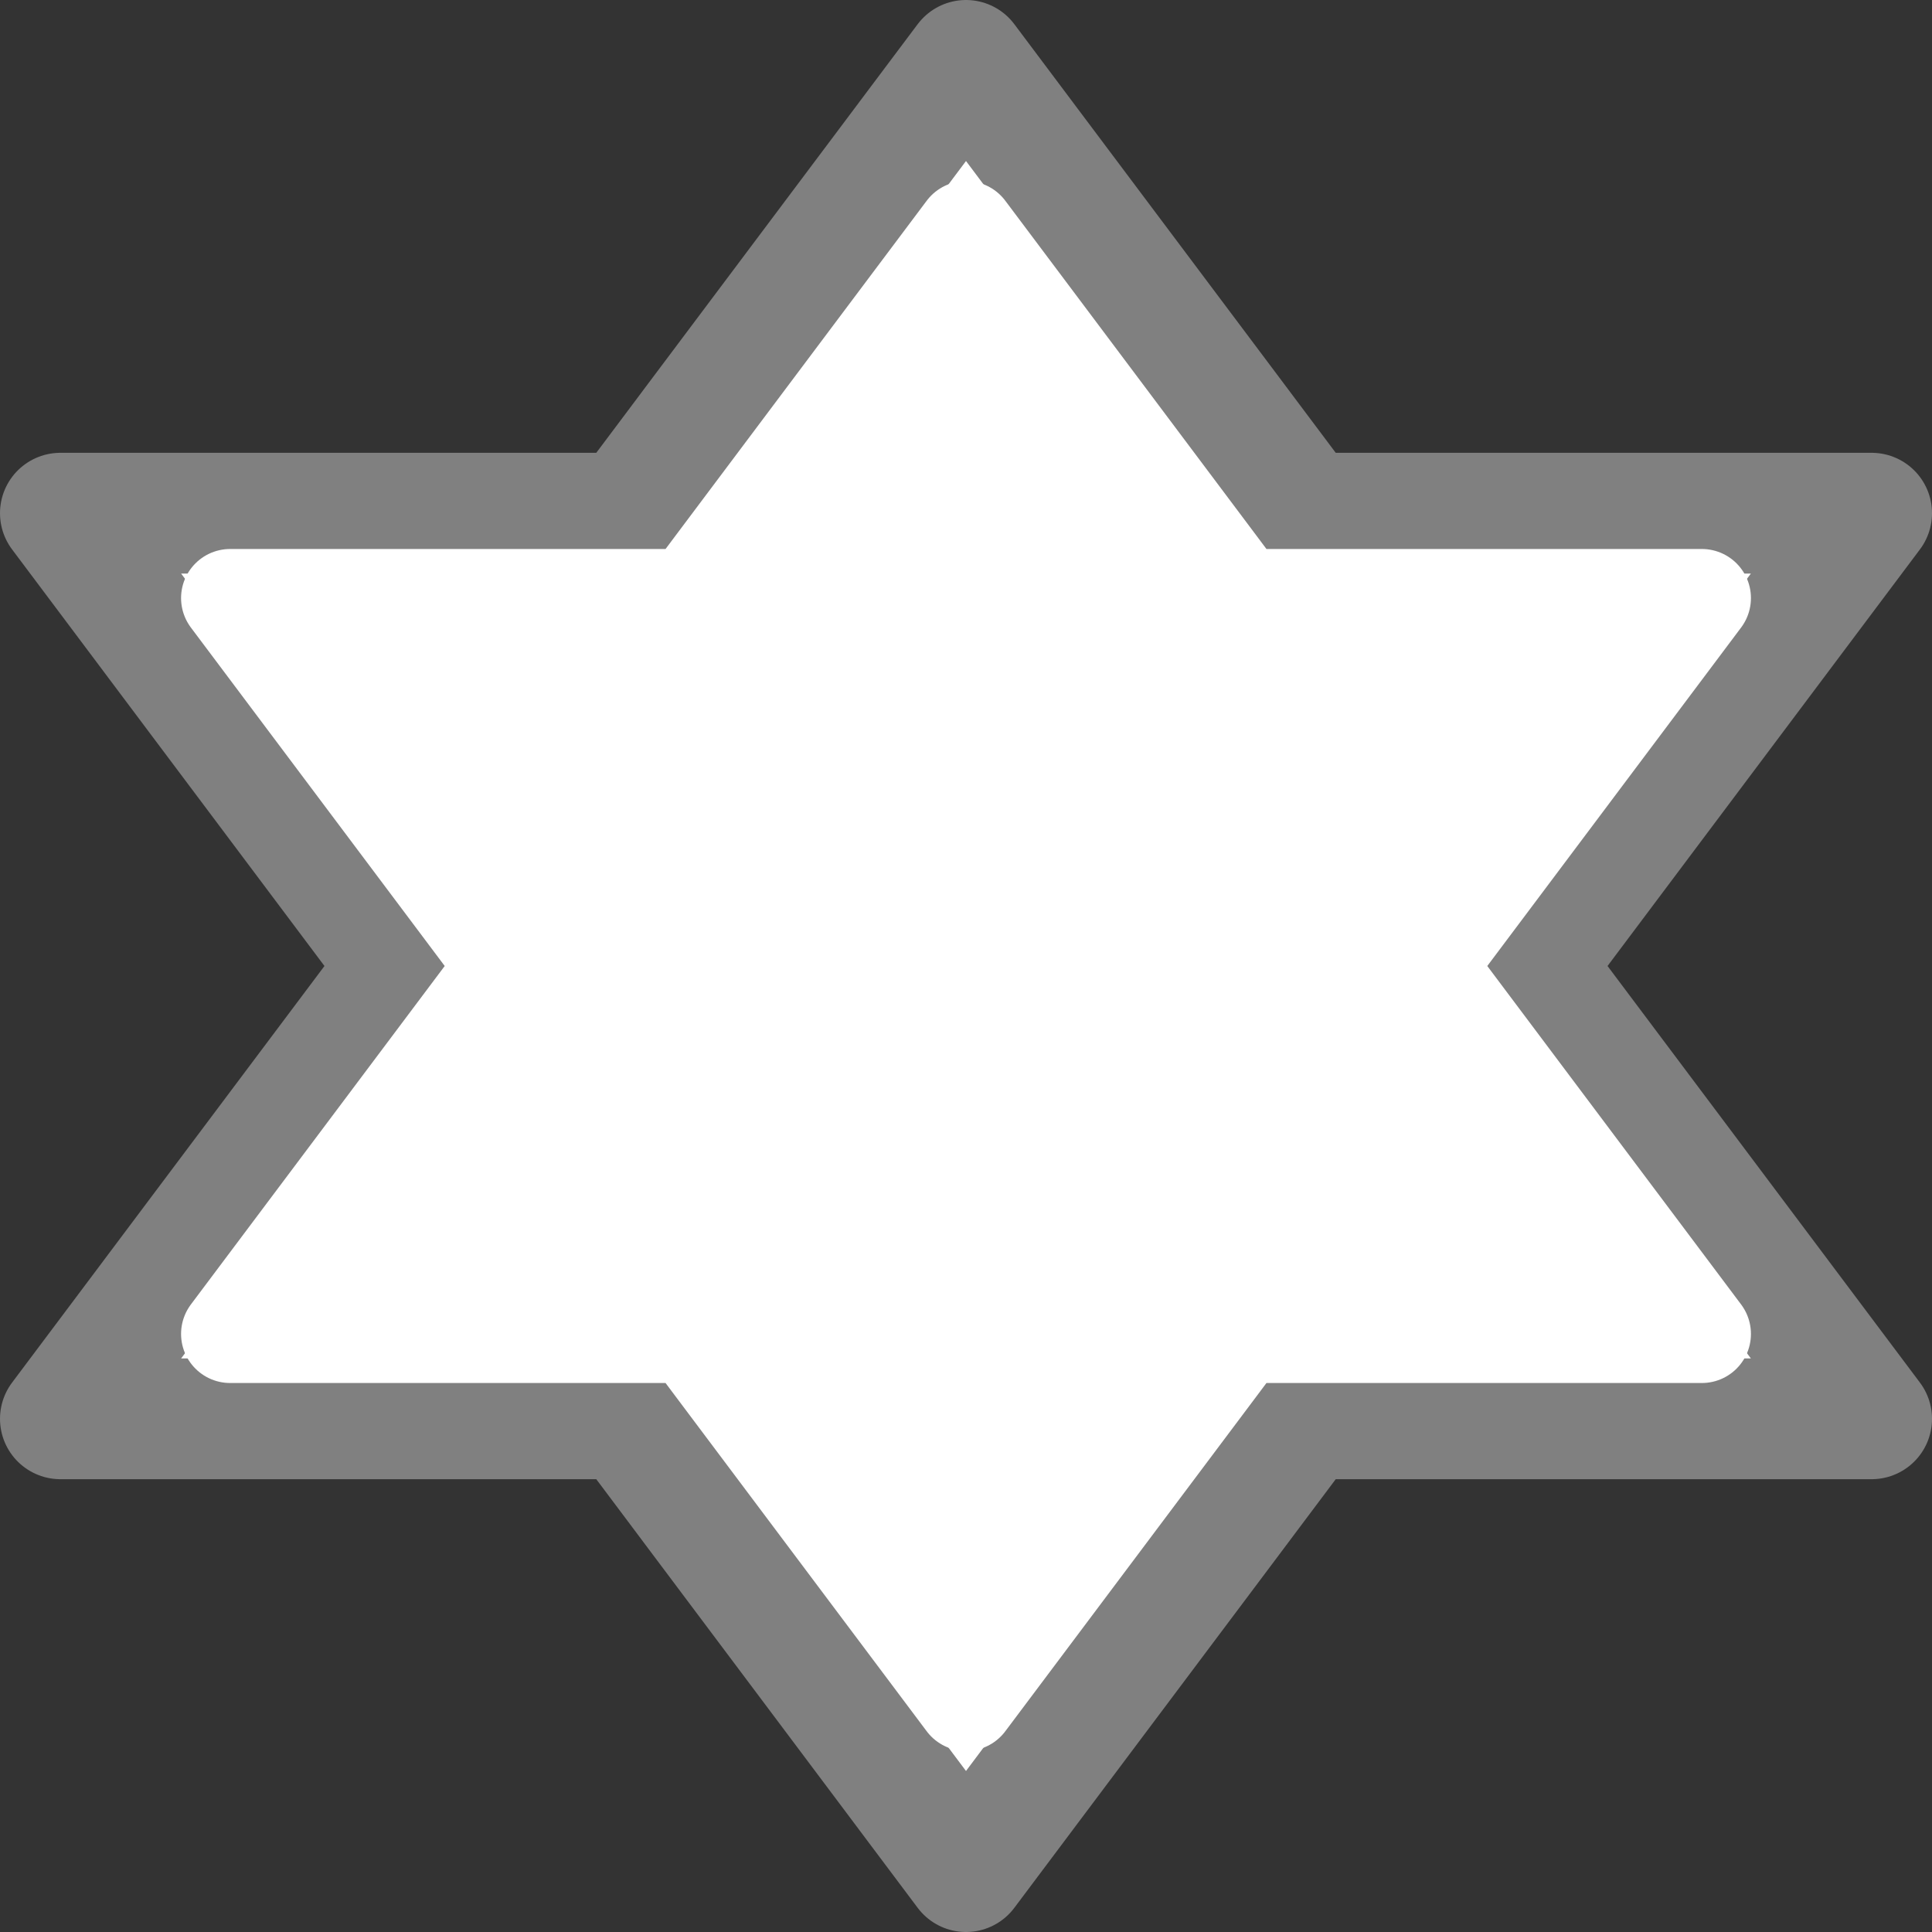
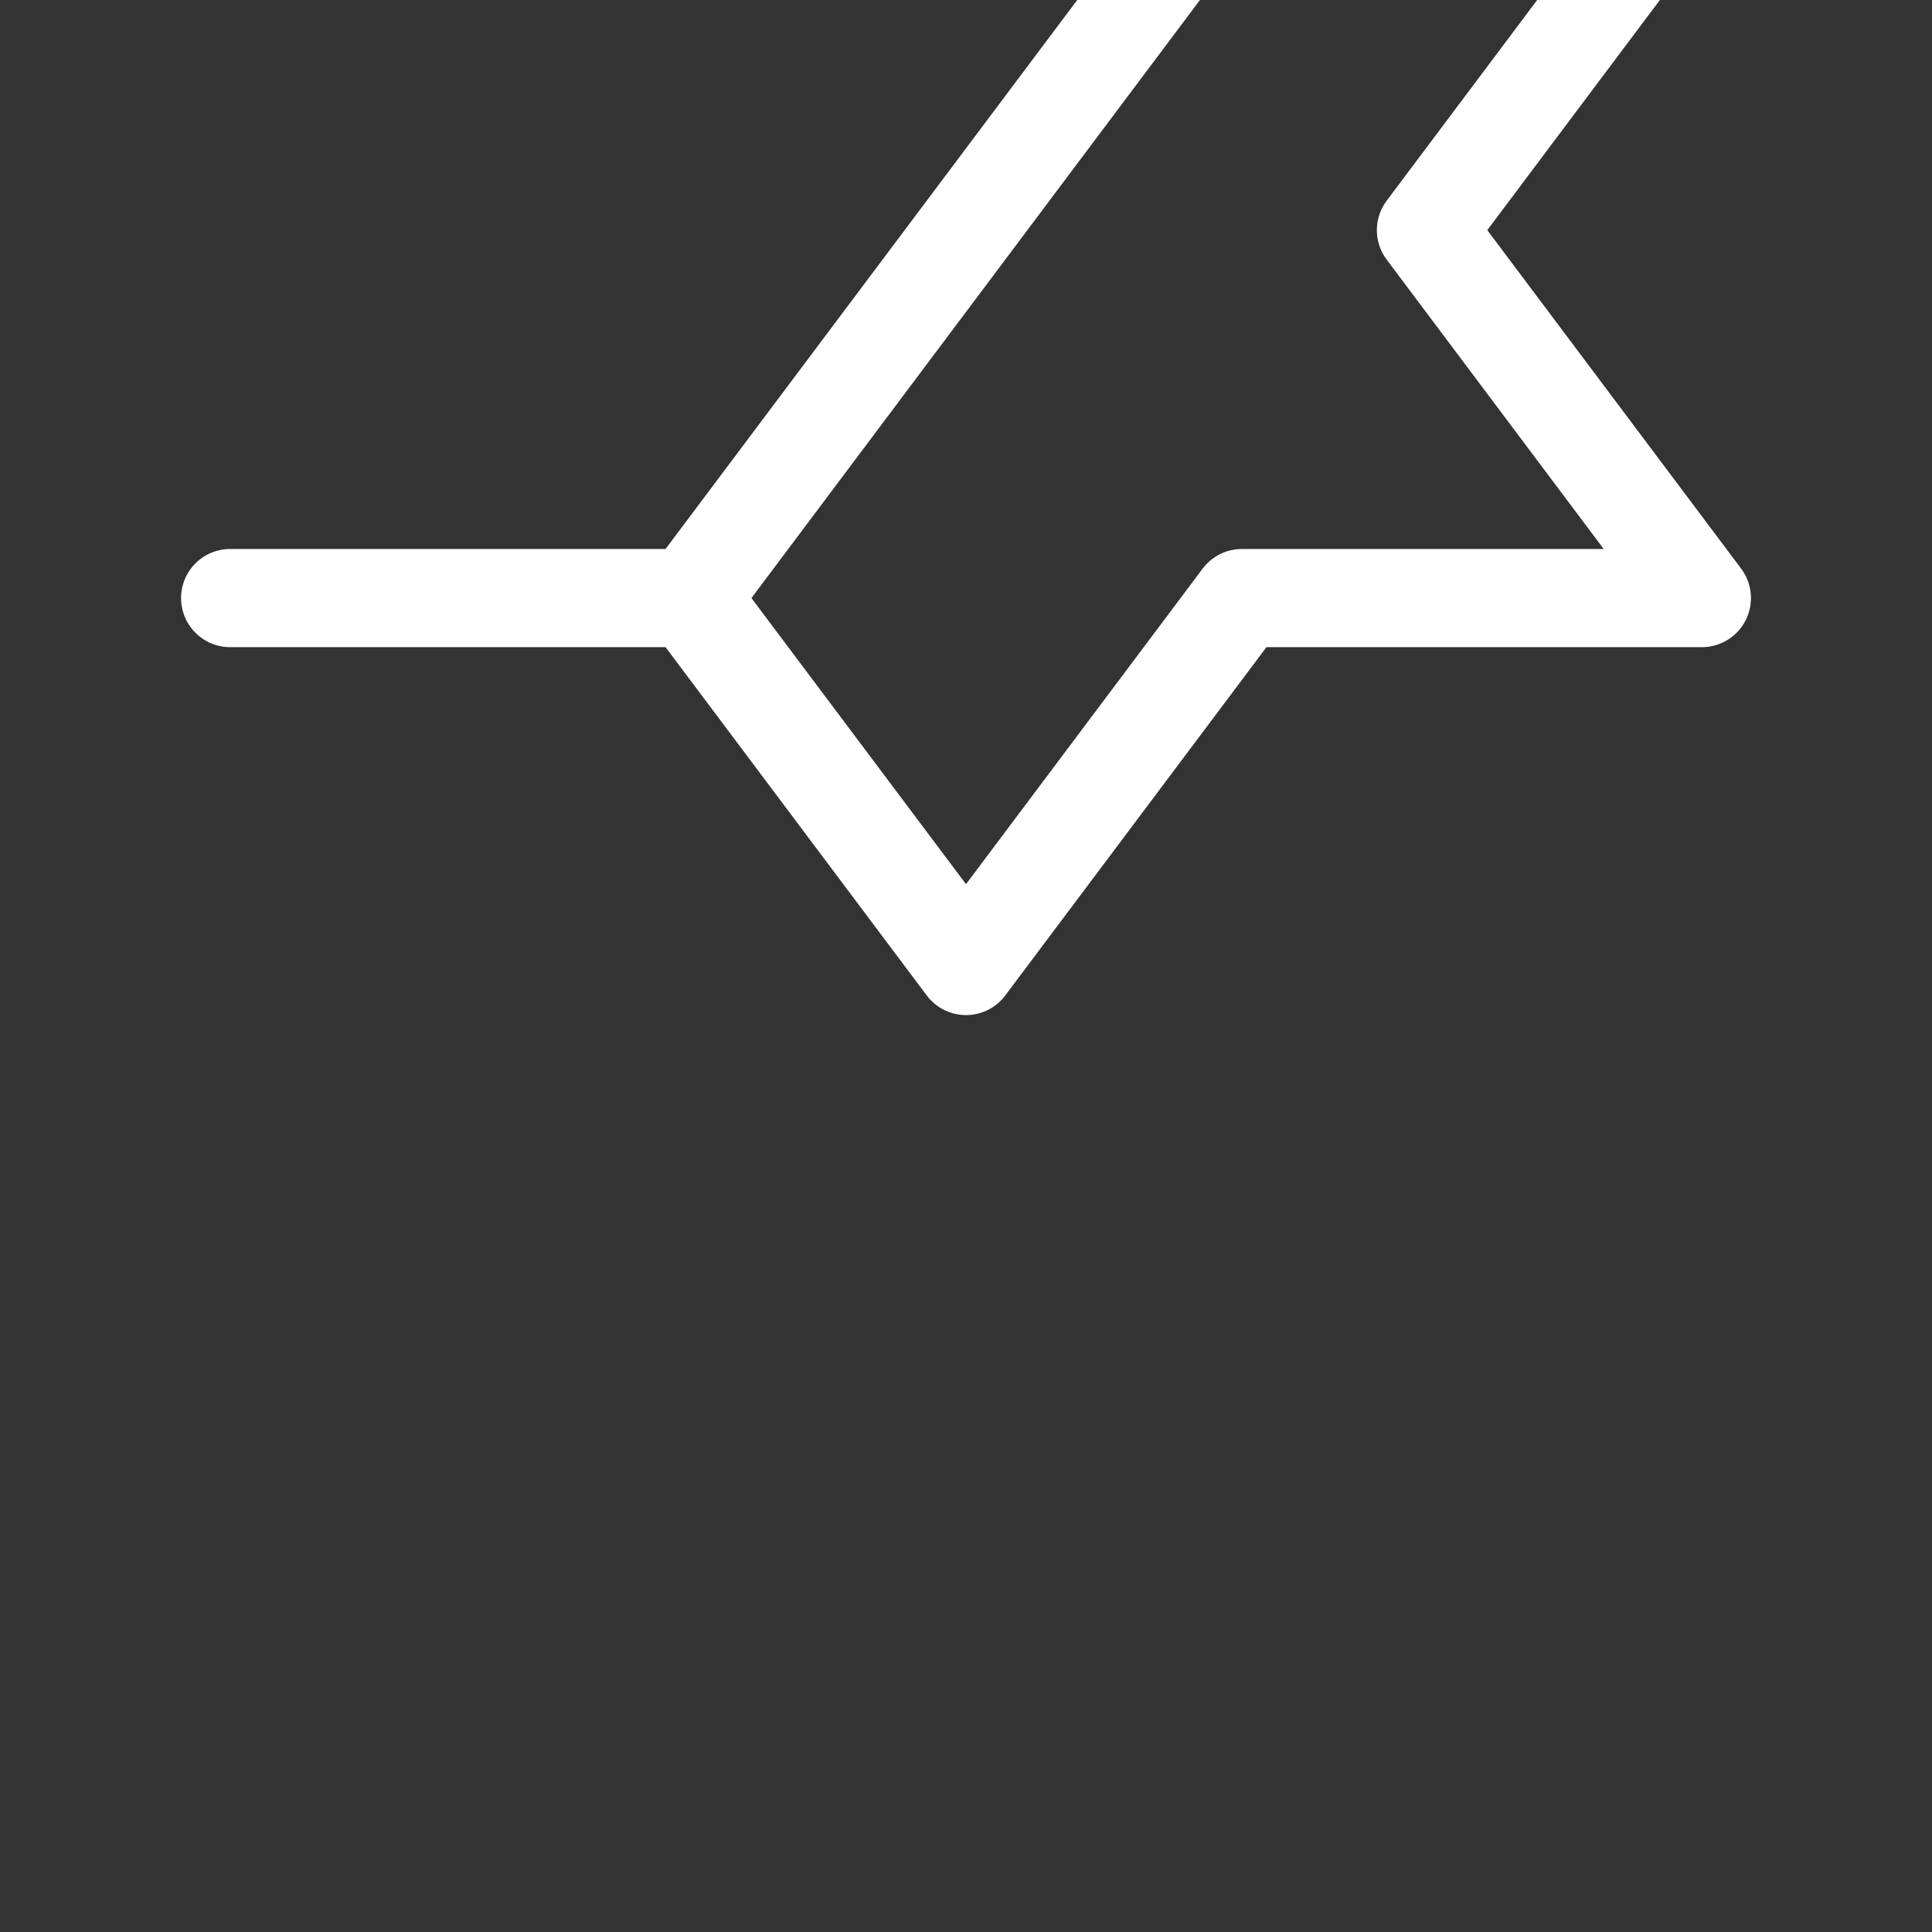
<svg xmlns="http://www.w3.org/2000/svg" viewBox="0 0 16 16">
  <rect x="0" y="0" width="16" height="16" fill="#333333" stroke="none" />/&gt;<g stroke-linejoin="round">
-     <path d="m8 .5-2.812 3.75h-4.688l2.812 3.75-2.812 3.75h4.688l2.812 3.75 2.812-3.75h4.688l-2.812-3.75 2.812-3.75h-4.688z" fill="#fff" stroke="#808080" />
-     <path d="m8 1.906-2.285 3.047h-3.809l2.285 3.047-2.285 3.047h3.809l2.285 3.047 2.285-3.047h3.809l-2.285-3.047 2.285-3.047h-3.809z" fill="none" stroke="#fff" stroke-width=".813" />
+     <path d="m8 1.906-2.285 3.047h-3.809h3.809l2.285 3.047 2.285-3.047h3.809l-2.285-3.047 2.285-3.047h-3.809z" fill="none" stroke="#fff" stroke-width=".813" />
  </g>
</svg>